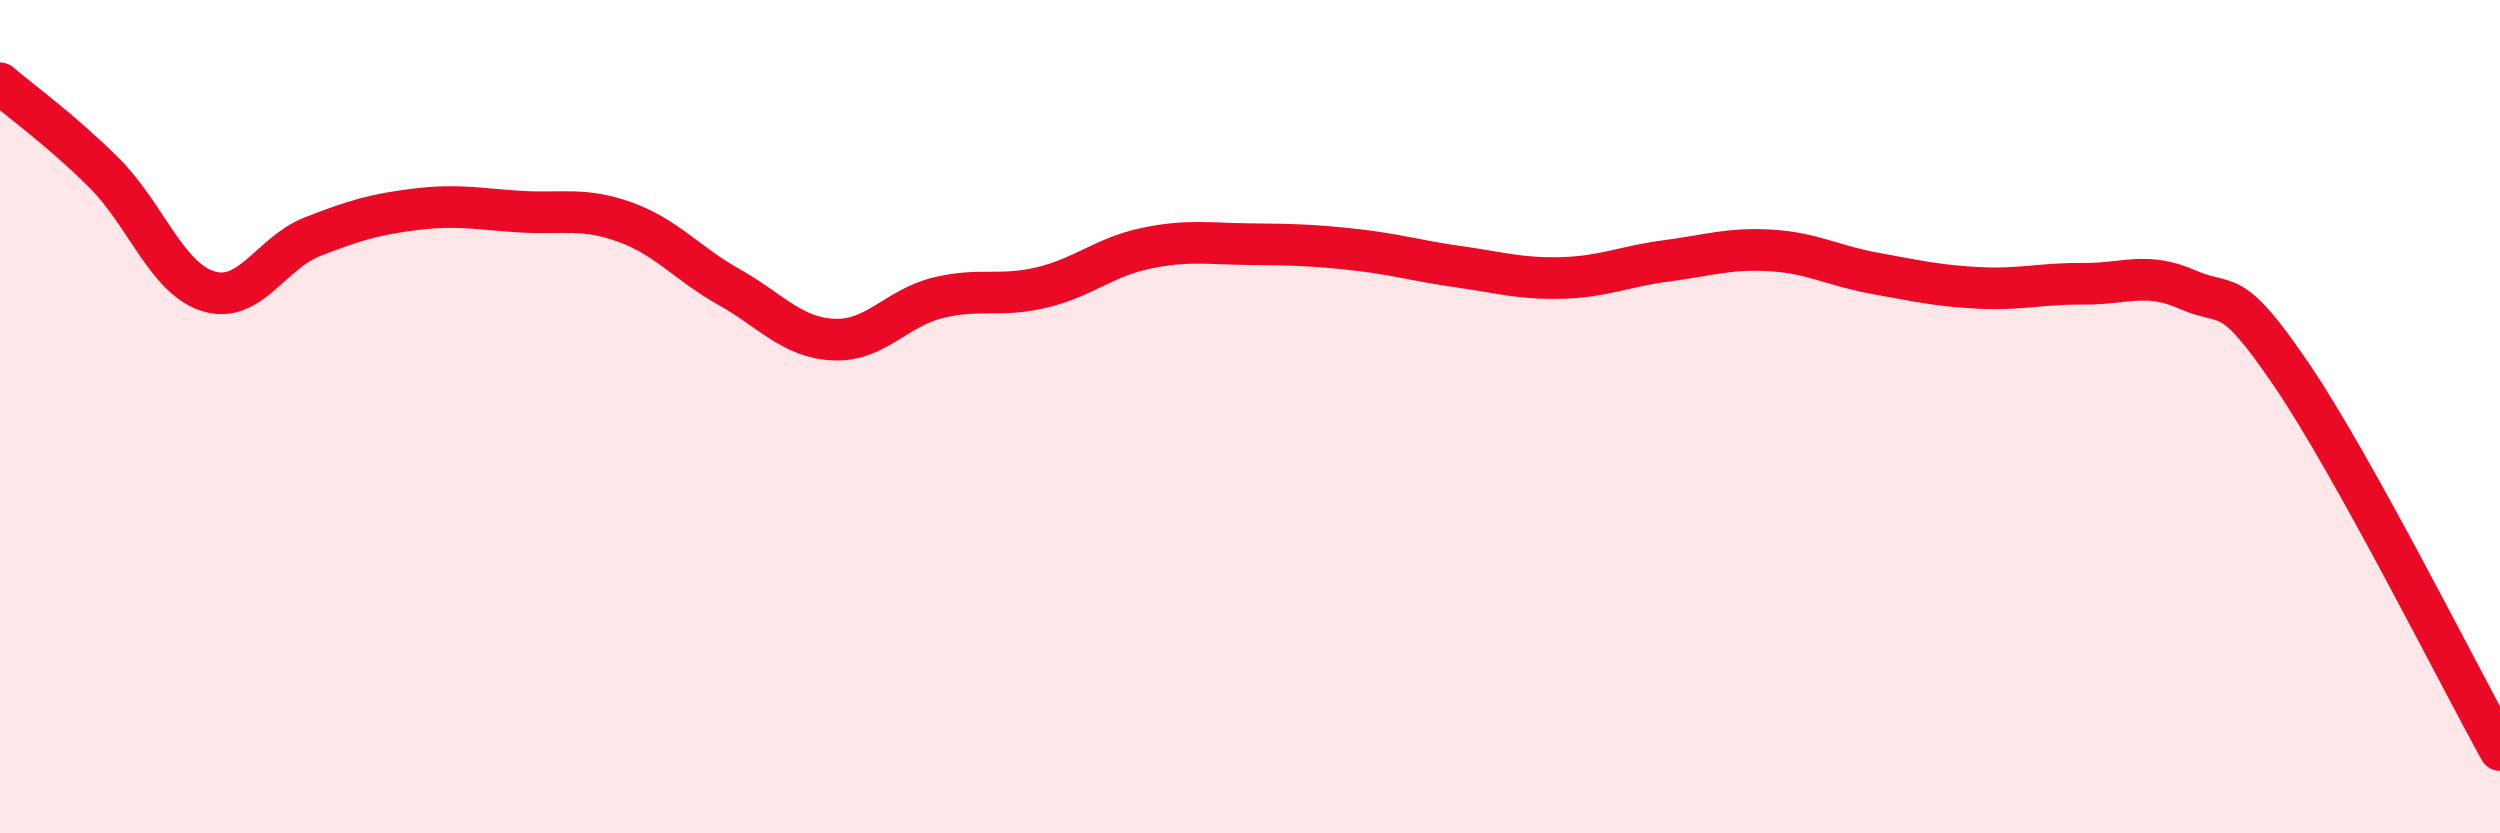
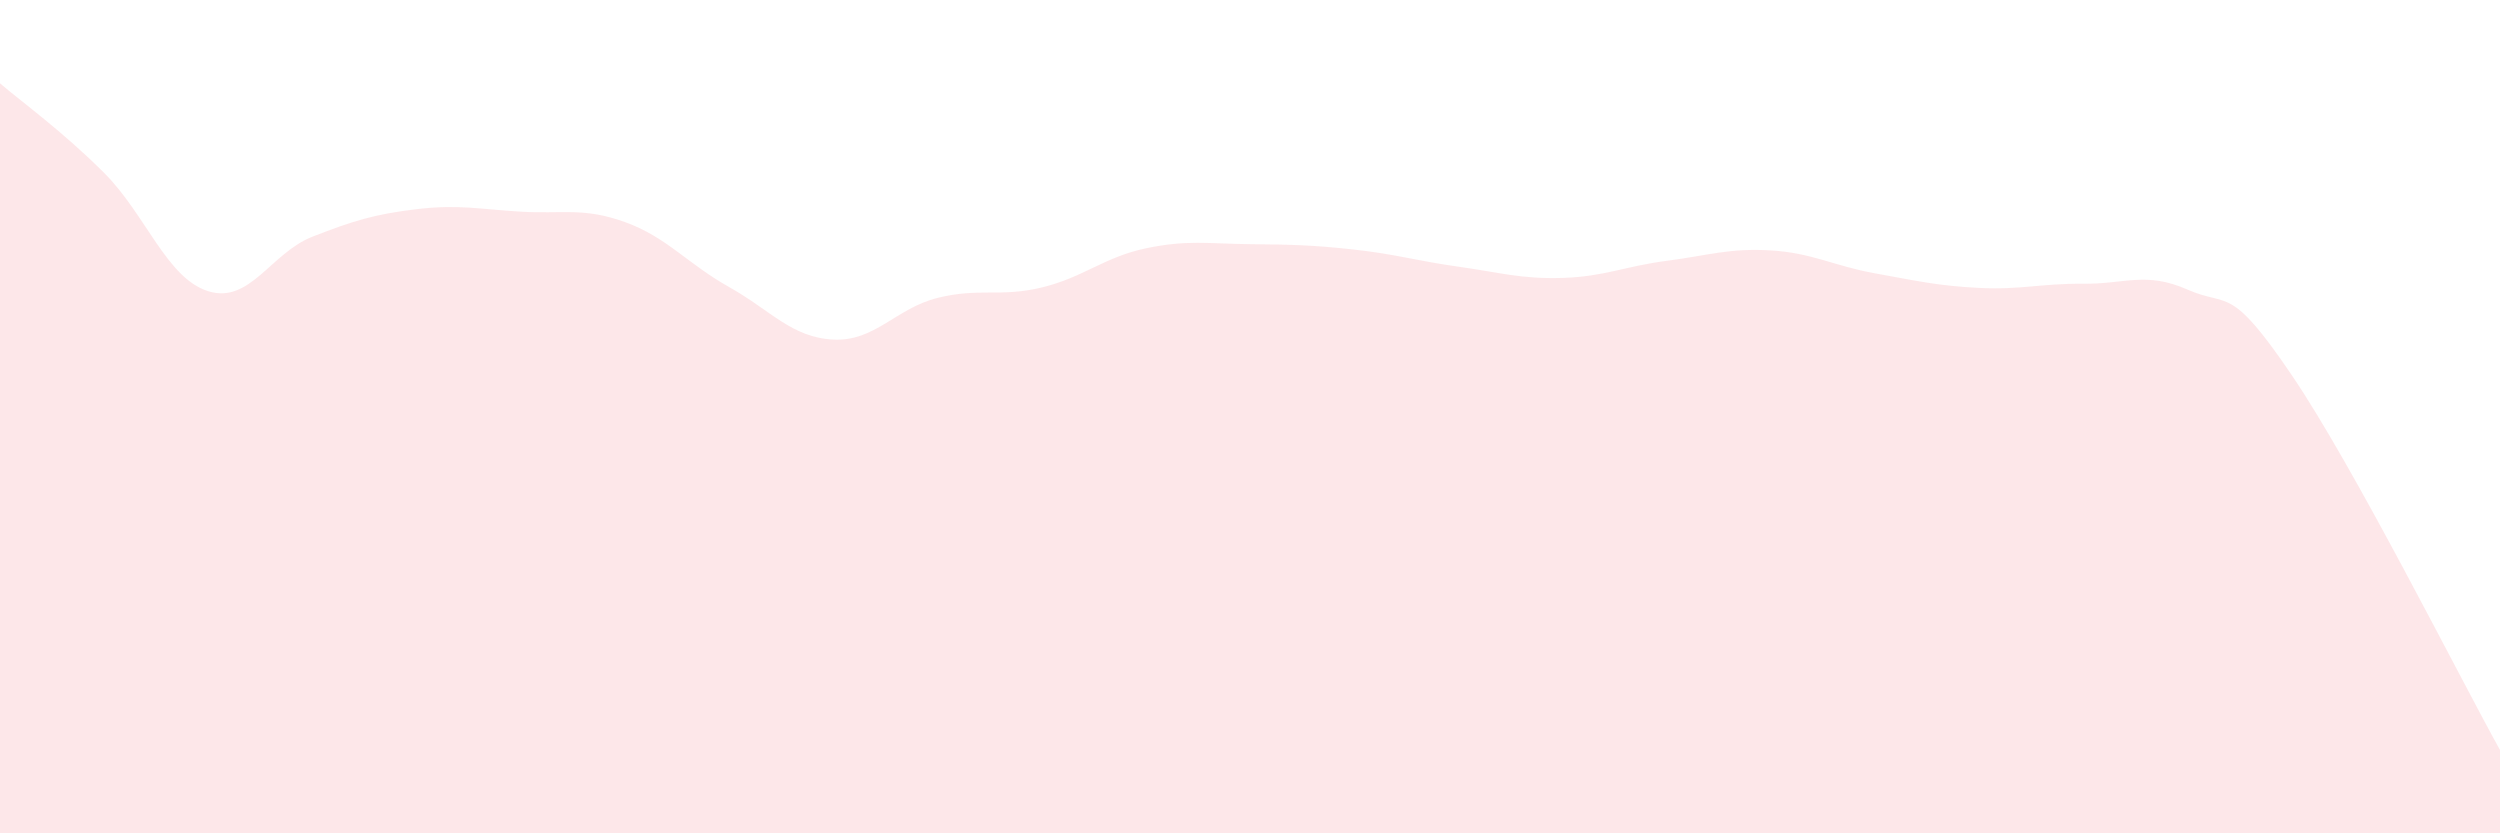
<svg xmlns="http://www.w3.org/2000/svg" width="60" height="20" viewBox="0 0 60 20">
  <path d="M 0,2 C 0.5,2.43 1.5,3.15 2.5,4.15 C 3.5,5.15 4,6.68 5,6.99 C 6,7.3 6.5,6.07 7.5,5.68 C 8.5,5.29 9,5.14 10,5.02 C 11,4.9 11.5,5.02 12.5,5.08 C 13.5,5.14 14,4.97 15,5.33 C 16,5.69 16.5,6.33 17.5,6.89 C 18.5,7.45 19,8.1 20,8.15 C 21,8.2 21.5,7.4 22.5,7.15 C 23.5,6.9 24,7.14 25,6.9 C 26,6.66 26.5,6.17 27.5,5.96 C 28.5,5.75 29,5.85 30,5.86 C 31,5.87 31.5,5.88 32.5,5.99 C 33.5,6.1 34,6.26 35,6.4 C 36,6.54 36.5,6.7 37.5,6.67 C 38.5,6.64 39,6.39 40,6.26 C 41,6.13 41.5,5.95 42.5,6.01 C 43.5,6.07 44,6.38 45,6.56 C 46,6.74 46.5,6.86 47.5,6.91 C 48.5,6.96 49,6.8 50,6.81 C 51,6.82 51.5,6.51 52.5,6.95 C 53.5,7.39 53.5,6.79 55,9 C 56.5,11.21 59,16.2 60,18L60 20L0 20Z" fill="#EB0A25" opacity="0.1" stroke-linecap="round" stroke-linejoin="round" />
-   <path d="M 0,2 C 0.5,2.43 1.5,3.15 2.5,4.15 C 3.5,5.15 4,6.68 5,6.99 C 6,7.3 6.5,6.07 7.5,5.68 C 8.5,5.29 9,5.14 10,5.02 C 11,4.9 11.5,5.02 12.5,5.08 C 13.5,5.14 14,4.97 15,5.33 C 16,5.69 16.5,6.33 17.5,6.89 C 18.5,7.45 19,8.1 20,8.15 C 21,8.2 21.5,7.4 22.5,7.15 C 23.5,6.9 24,7.14 25,6.9 C 26,6.66 26.5,6.17 27.5,5.96 C 28.5,5.75 29,5.85 30,5.86 C 31,5.87 31.5,5.88 32.5,5.99 C 33.5,6.1 34,6.26 35,6.4 C 36,6.54 36.5,6.7 37.5,6.67 C 38.5,6.64 39,6.39 40,6.26 C 41,6.13 41.5,5.95 42.5,6.01 C 43.5,6.07 44,6.38 45,6.56 C 46,6.74 46.5,6.86 47.5,6.91 C 48.5,6.96 49,6.8 50,6.81 C 51,6.82 51.5,6.51 52.5,6.95 C 53.5,7.39 53.5,6.79 55,9 C 56.5,11.21 59,16.2 60,18" stroke="#EB0A25" stroke-width="1" fill="none" stroke-linecap="round" stroke-linejoin="round" />
</svg>